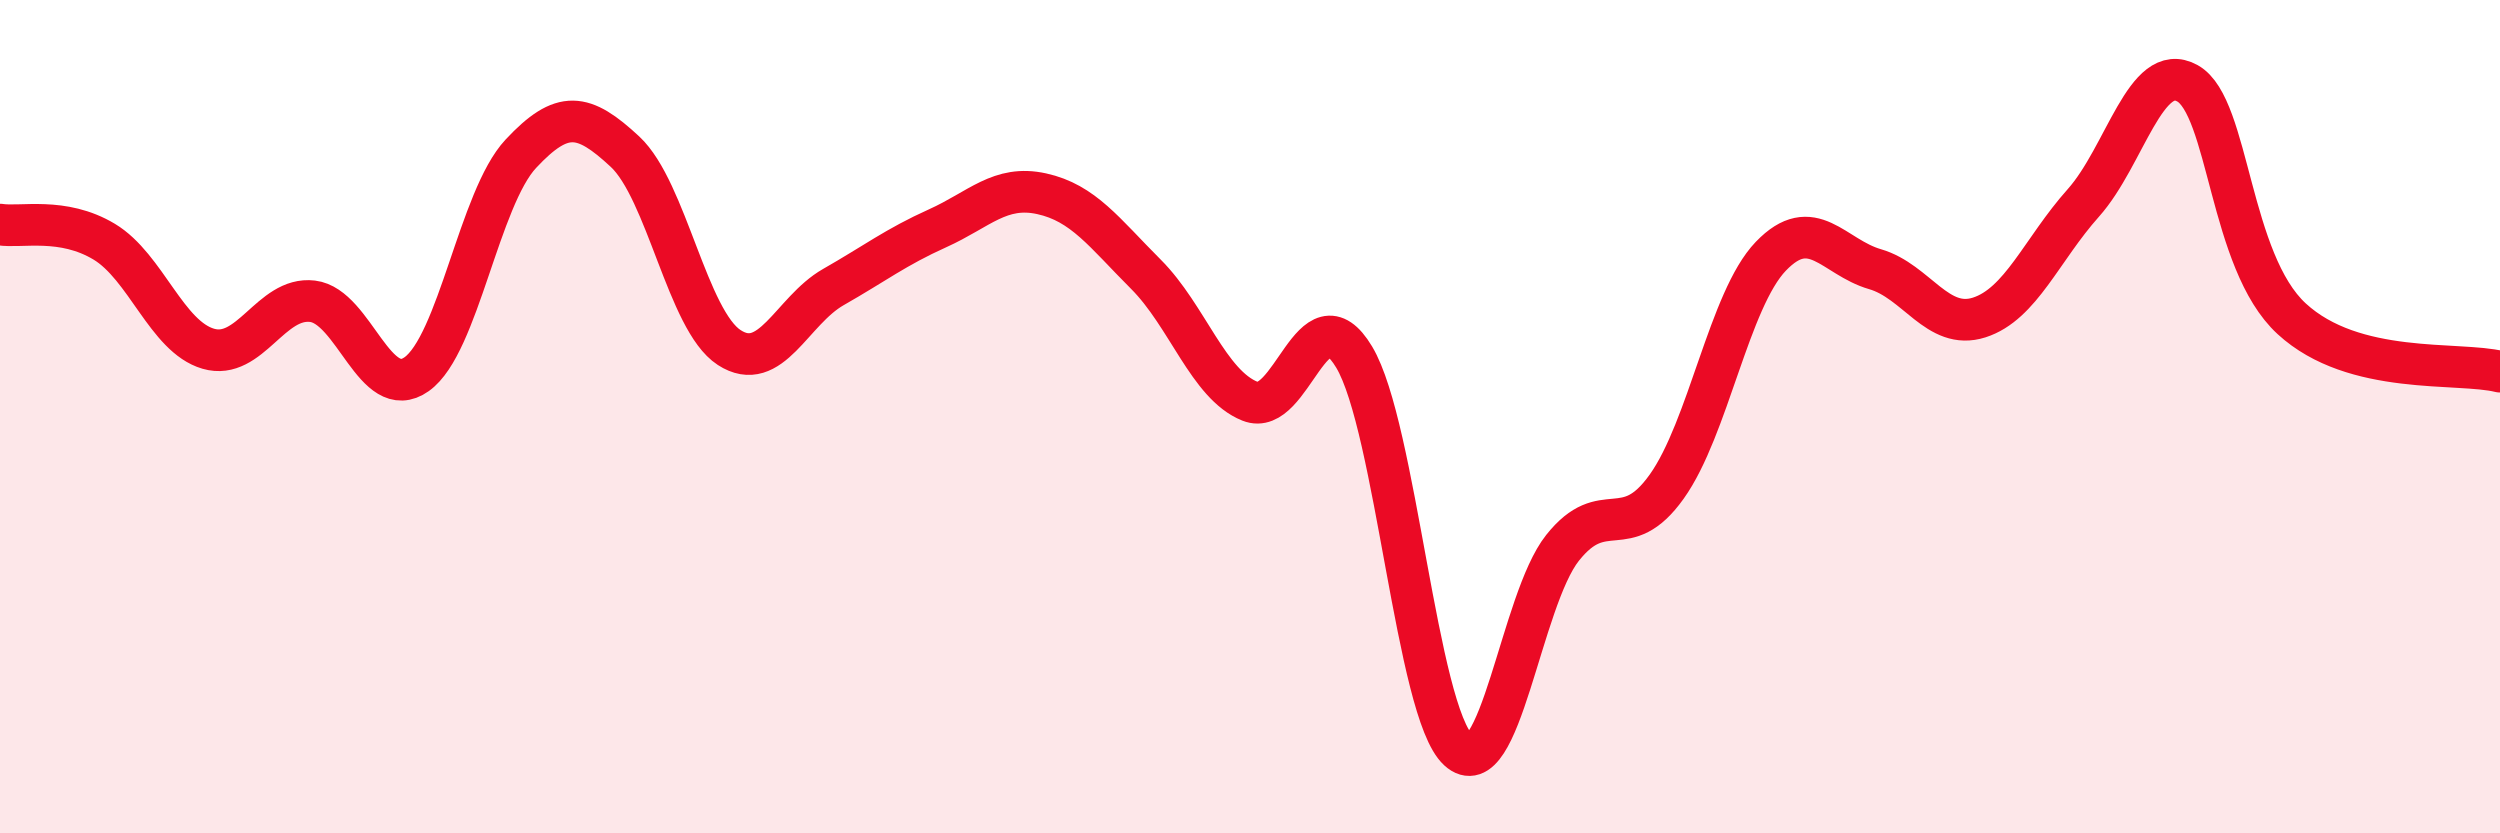
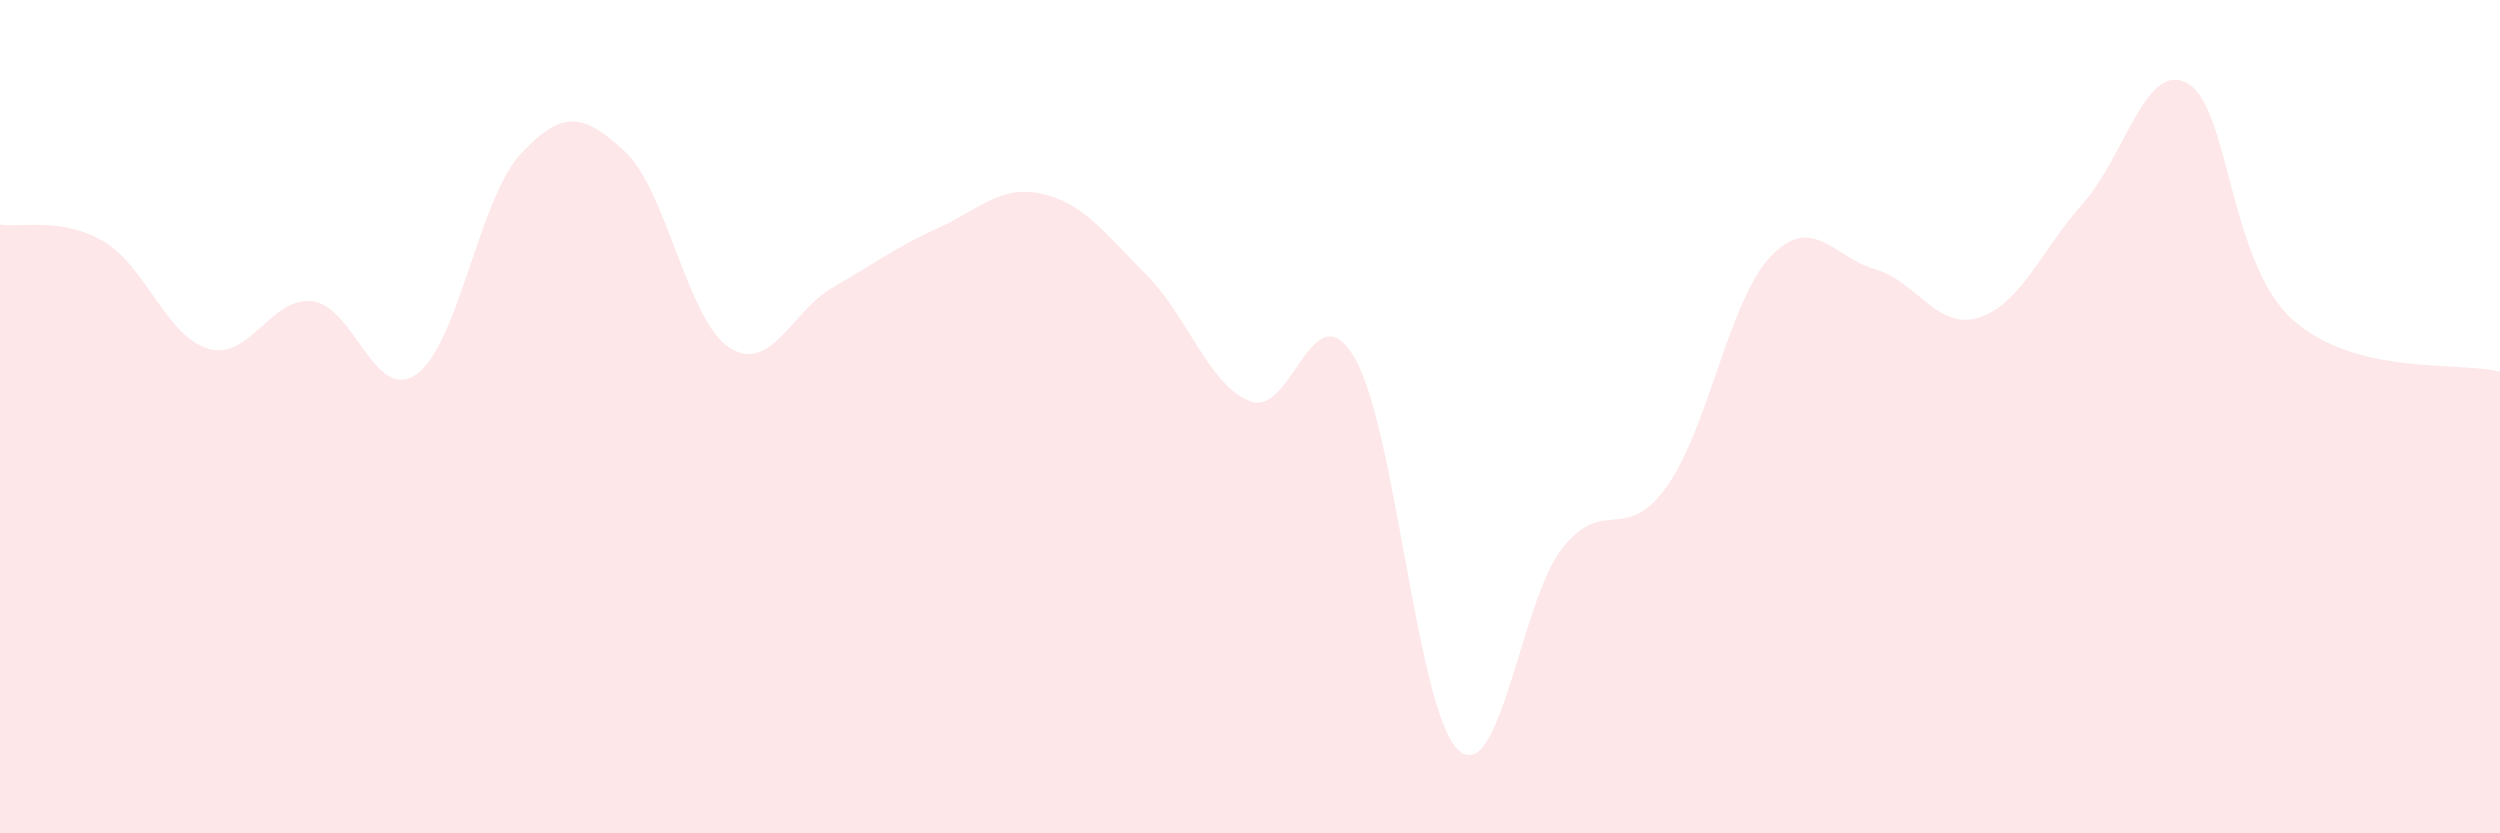
<svg xmlns="http://www.w3.org/2000/svg" width="60" height="20" viewBox="0 0 60 20">
  <path d="M 0,5.39 C 0.5,5.47 1.5,5.2 2.5,5.8 C 3.5,6.4 4,8.08 5,8.37 C 6,8.66 6.5,7.11 7.5,7.23 C 8.5,7.35 9,9.69 10,8.98 C 11,8.27 11.5,4.76 12.5,3.69 C 13.5,2.62 14,2.71 15,3.64 C 16,4.57 16.5,7.69 17.5,8.34 C 18.5,8.99 19,7.46 20,6.89 C 21,6.32 21.5,5.93 22.5,5.48 C 23.5,5.03 24,4.43 25,4.65 C 26,4.87 26.5,5.58 27.5,6.58 C 28.5,7.58 29,9.23 30,9.63 C 31,10.03 31.5,6.9 32.5,8.57 C 33.5,10.24 34,17.08 35,18 C 36,18.92 36.5,14.41 37.5,13.15 C 38.5,11.89 39,13.08 40,11.68 C 41,10.28 41.5,7.19 42.5,6.15 C 43.5,5.11 44,6.17 45,6.46 C 46,6.75 46.5,7.94 47.5,7.62 C 48.5,7.3 49,5.99 50,4.87 C 51,3.75 51.5,1.44 52.5,2 C 53.5,2.56 53.5,6.27 55,7.65 C 56.5,9.03 59,8.67 60,8.92L60 20L0 20Z" fill="#EB0A25" opacity="0.1" stroke-linecap="round" stroke-linejoin="round" />
-   <path d="M 0,5.39 C 0.5,5.47 1.5,5.2 2.5,5.8 C 3.5,6.4 4,8.08 5,8.37 C 6,8.66 6.5,7.11 7.5,7.23 C 8.5,7.35 9,9.69 10,8.98 C 11,8.27 11.5,4.76 12.5,3.69 C 13.5,2.62 14,2.71 15,3.64 C 16,4.57 16.5,7.69 17.5,8.34 C 18.5,8.99 19,7.46 20,6.89 C 21,6.32 21.5,5.93 22.5,5.48 C 23.5,5.03 24,4.43 25,4.65 C 26,4.87 26.5,5.58 27.5,6.58 C 28.5,7.58 29,9.23 30,9.63 C 31,10.03 31.5,6.9 32.5,8.57 C 33.5,10.24 34,17.08 35,18 C 36,18.92 36.5,14.41 37.5,13.15 C 38.5,11.89 39,13.08 40,11.68 C 41,10.28 41.5,7.19 42.5,6.15 C 43.5,5.11 44,6.17 45,6.46 C 46,6.75 46.5,7.94 47.5,7.62 C 48.5,7.3 49,5.99 50,4.87 C 51,3.75 51.5,1.44 52.5,2 C 53.5,2.56 53.5,6.27 55,7.65 C 56.5,9.03 59,8.67 60,8.92" stroke="#EB0A25" stroke-width="1" fill="none" stroke-linecap="round" stroke-linejoin="round" />
</svg>